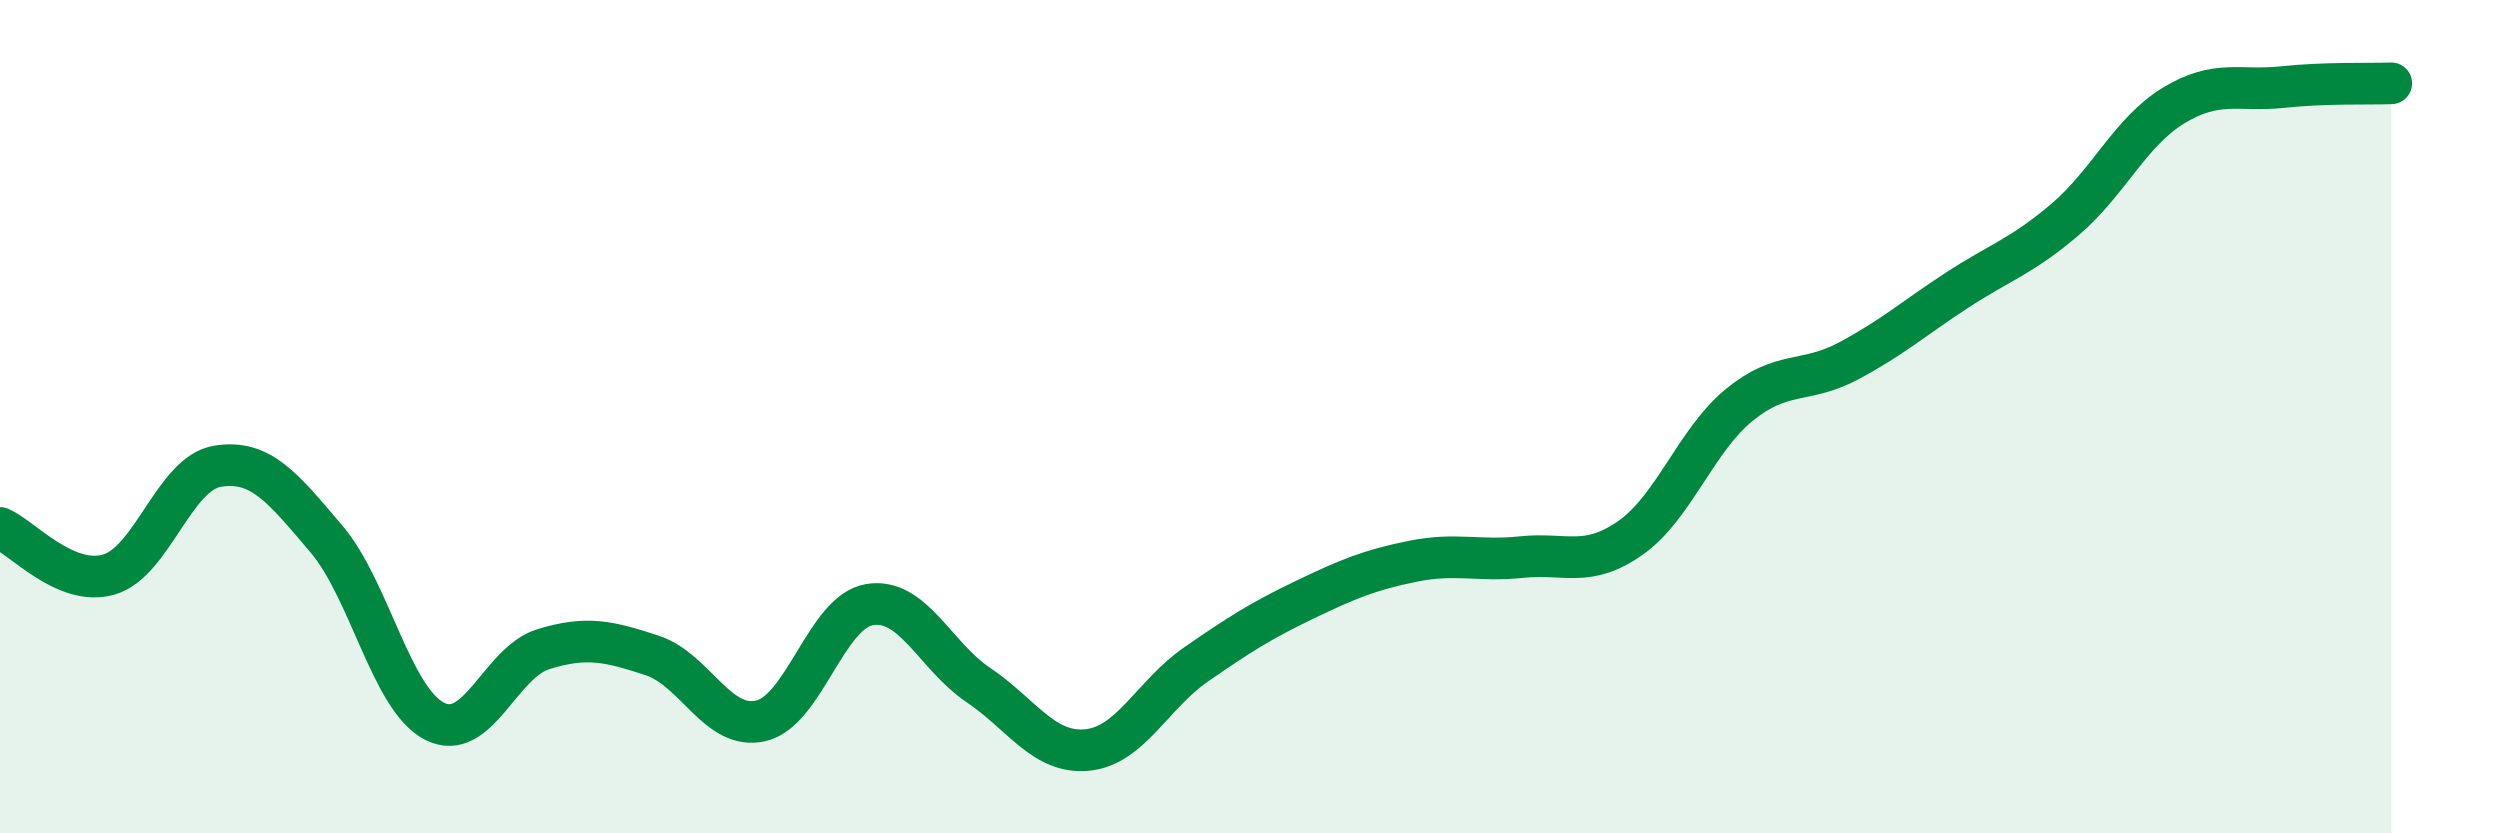
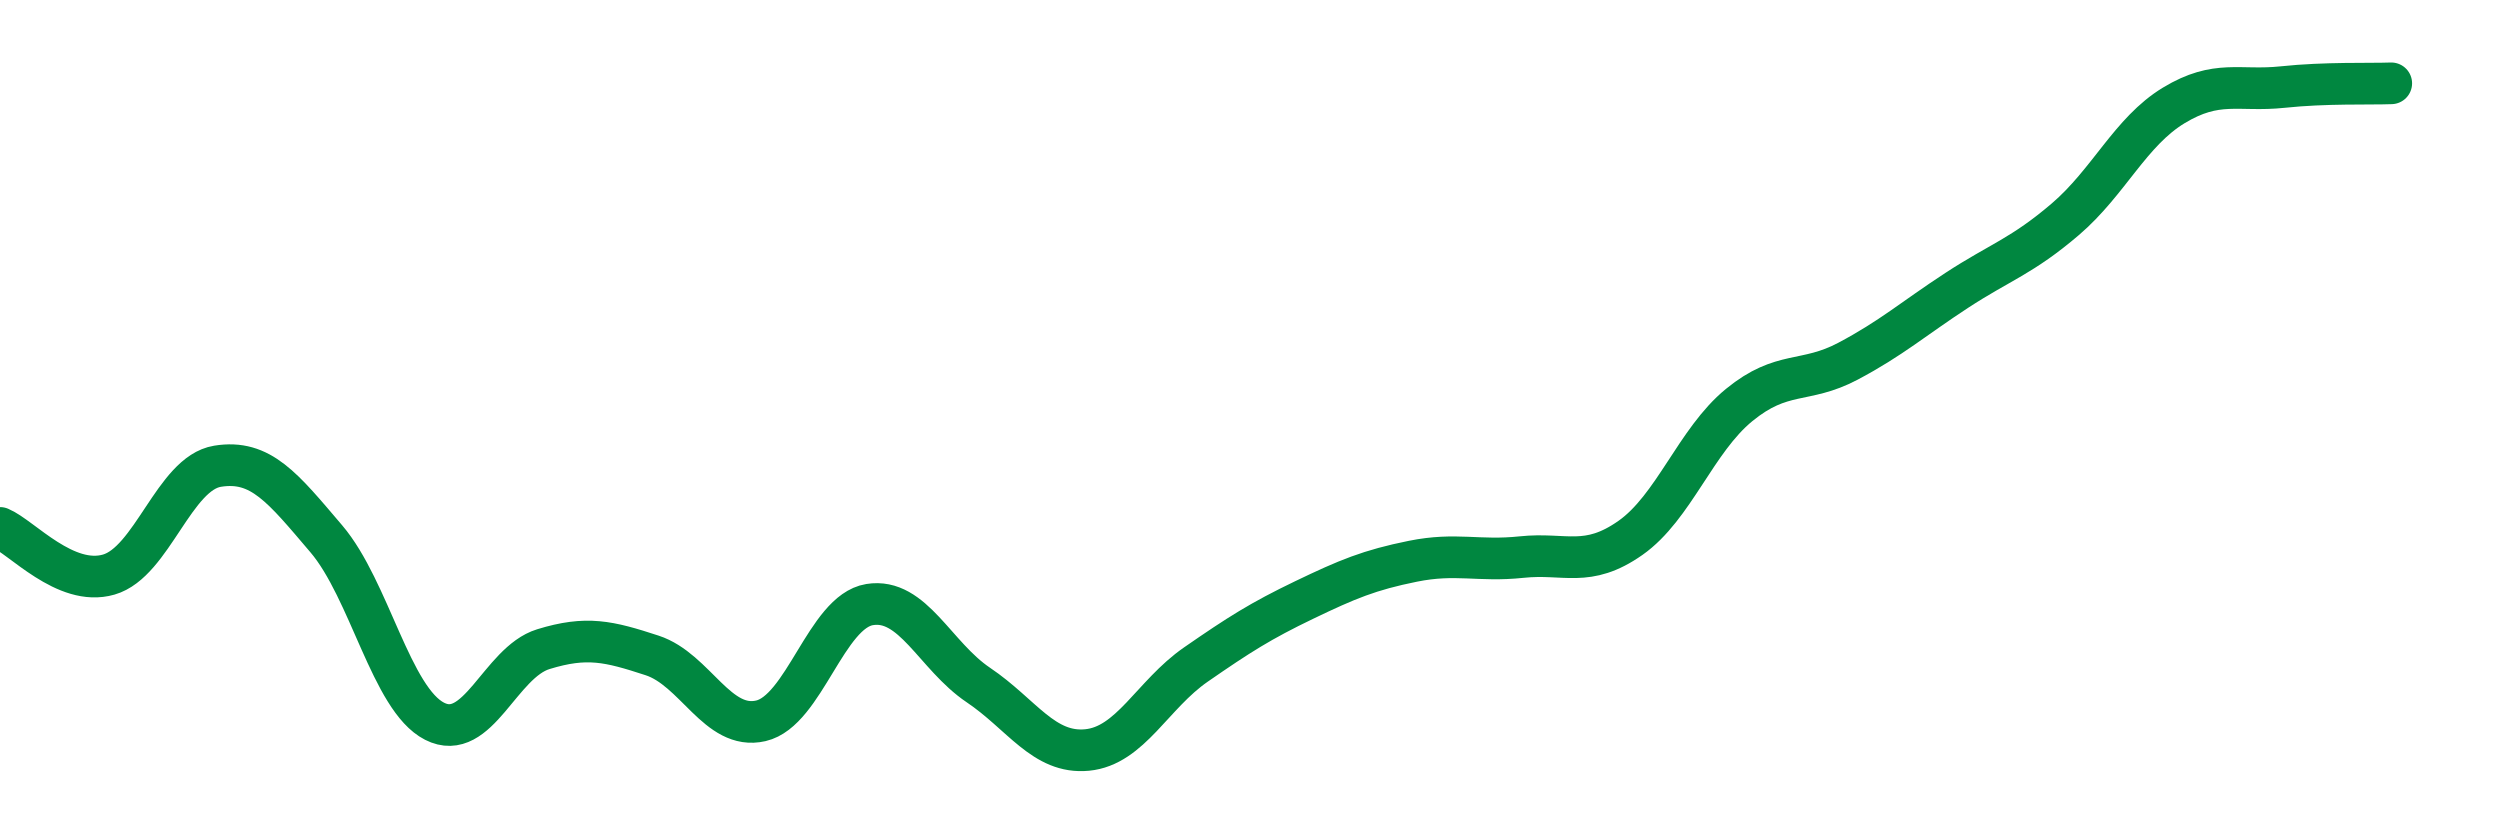
<svg xmlns="http://www.w3.org/2000/svg" width="60" height="20" viewBox="0 0 60 20">
-   <path d="M 0,12.67 C 0.52,12.89 1.57,14.09 2.61,13.79 C 3.65,13.49 4.18,11.36 5.22,11.19 C 6.26,11.02 6.79,11.71 7.83,12.93 C 8.87,14.15 9.39,16.78 10.43,17.31 C 11.47,17.84 12,15.9 13.04,15.58 C 14.08,15.26 14.61,15.39 15.65,15.73 C 16.69,16.07 17.22,17.54 18.26,17.3 C 19.3,17.06 19.83,14.68 20.87,14.51 C 21.91,14.34 22.44,15.74 23.48,16.44 C 24.52,17.14 25.05,18.1 26.09,18 C 27.13,17.9 27.66,16.67 28.7,15.95 C 29.74,15.23 30.26,14.9 31.3,14.4 C 32.34,13.9 32.87,13.68 33.91,13.47 C 34.95,13.26 35.48,13.48 36.52,13.37 C 37.56,13.26 38.09,13.64 39.13,12.91 C 40.17,12.18 40.7,10.57 41.74,9.72 C 42.78,8.87 43.31,9.22 44.35,8.67 C 45.39,8.12 45.92,7.65 46.96,6.97 C 48,6.29 48.53,6.15 49.57,5.26 C 50.61,4.37 51.13,3.16 52.17,2.53 C 53.21,1.9 53.74,2.2 54.78,2.09 C 55.82,1.98 56.87,2.02 57.39,2L57.39 20L0 20Z" fill="#008740" opacity="0.1" stroke-linecap="round" stroke-linejoin="round" />
  <path d="M 0,12.67 C 0.52,12.89 1.57,14.09 2.61,13.79 C 3.65,13.49 4.18,11.36 5.22,11.19 C 6.26,11.02 6.79,11.71 7.83,12.93 C 8.87,14.15 9.39,16.78 10.43,17.31 C 11.47,17.84 12,15.9 13.04,15.58 C 14.08,15.26 14.61,15.39 15.65,15.73 C 16.69,16.07 17.22,17.54 18.26,17.3 C 19.3,17.06 19.83,14.68 20.87,14.51 C 21.91,14.34 22.44,15.74 23.48,16.44 C 24.52,17.14 25.05,18.1 26.09,18 C 27.13,17.9 27.66,16.67 28.7,15.95 C 29.74,15.23 30.26,14.9 31.3,14.4 C 32.34,13.9 32.87,13.68 33.91,13.47 C 34.95,13.26 35.48,13.48 36.52,13.37 C 37.56,13.26 38.09,13.64 39.13,12.91 C 40.17,12.18 40.7,10.57 41.74,9.72 C 42.78,8.87 43.31,9.22 44.35,8.67 C 45.39,8.12 45.92,7.65 46.96,6.97 C 48,6.29 48.53,6.15 49.57,5.26 C 50.61,4.37 51.13,3.16 52.17,2.53 C 53.21,1.9 53.74,2.2 54.78,2.09 C 55.82,1.98 56.87,2.02 57.39,2" stroke="#008740" stroke-width="1" fill="none" stroke-linecap="round" stroke-linejoin="round" />
</svg>